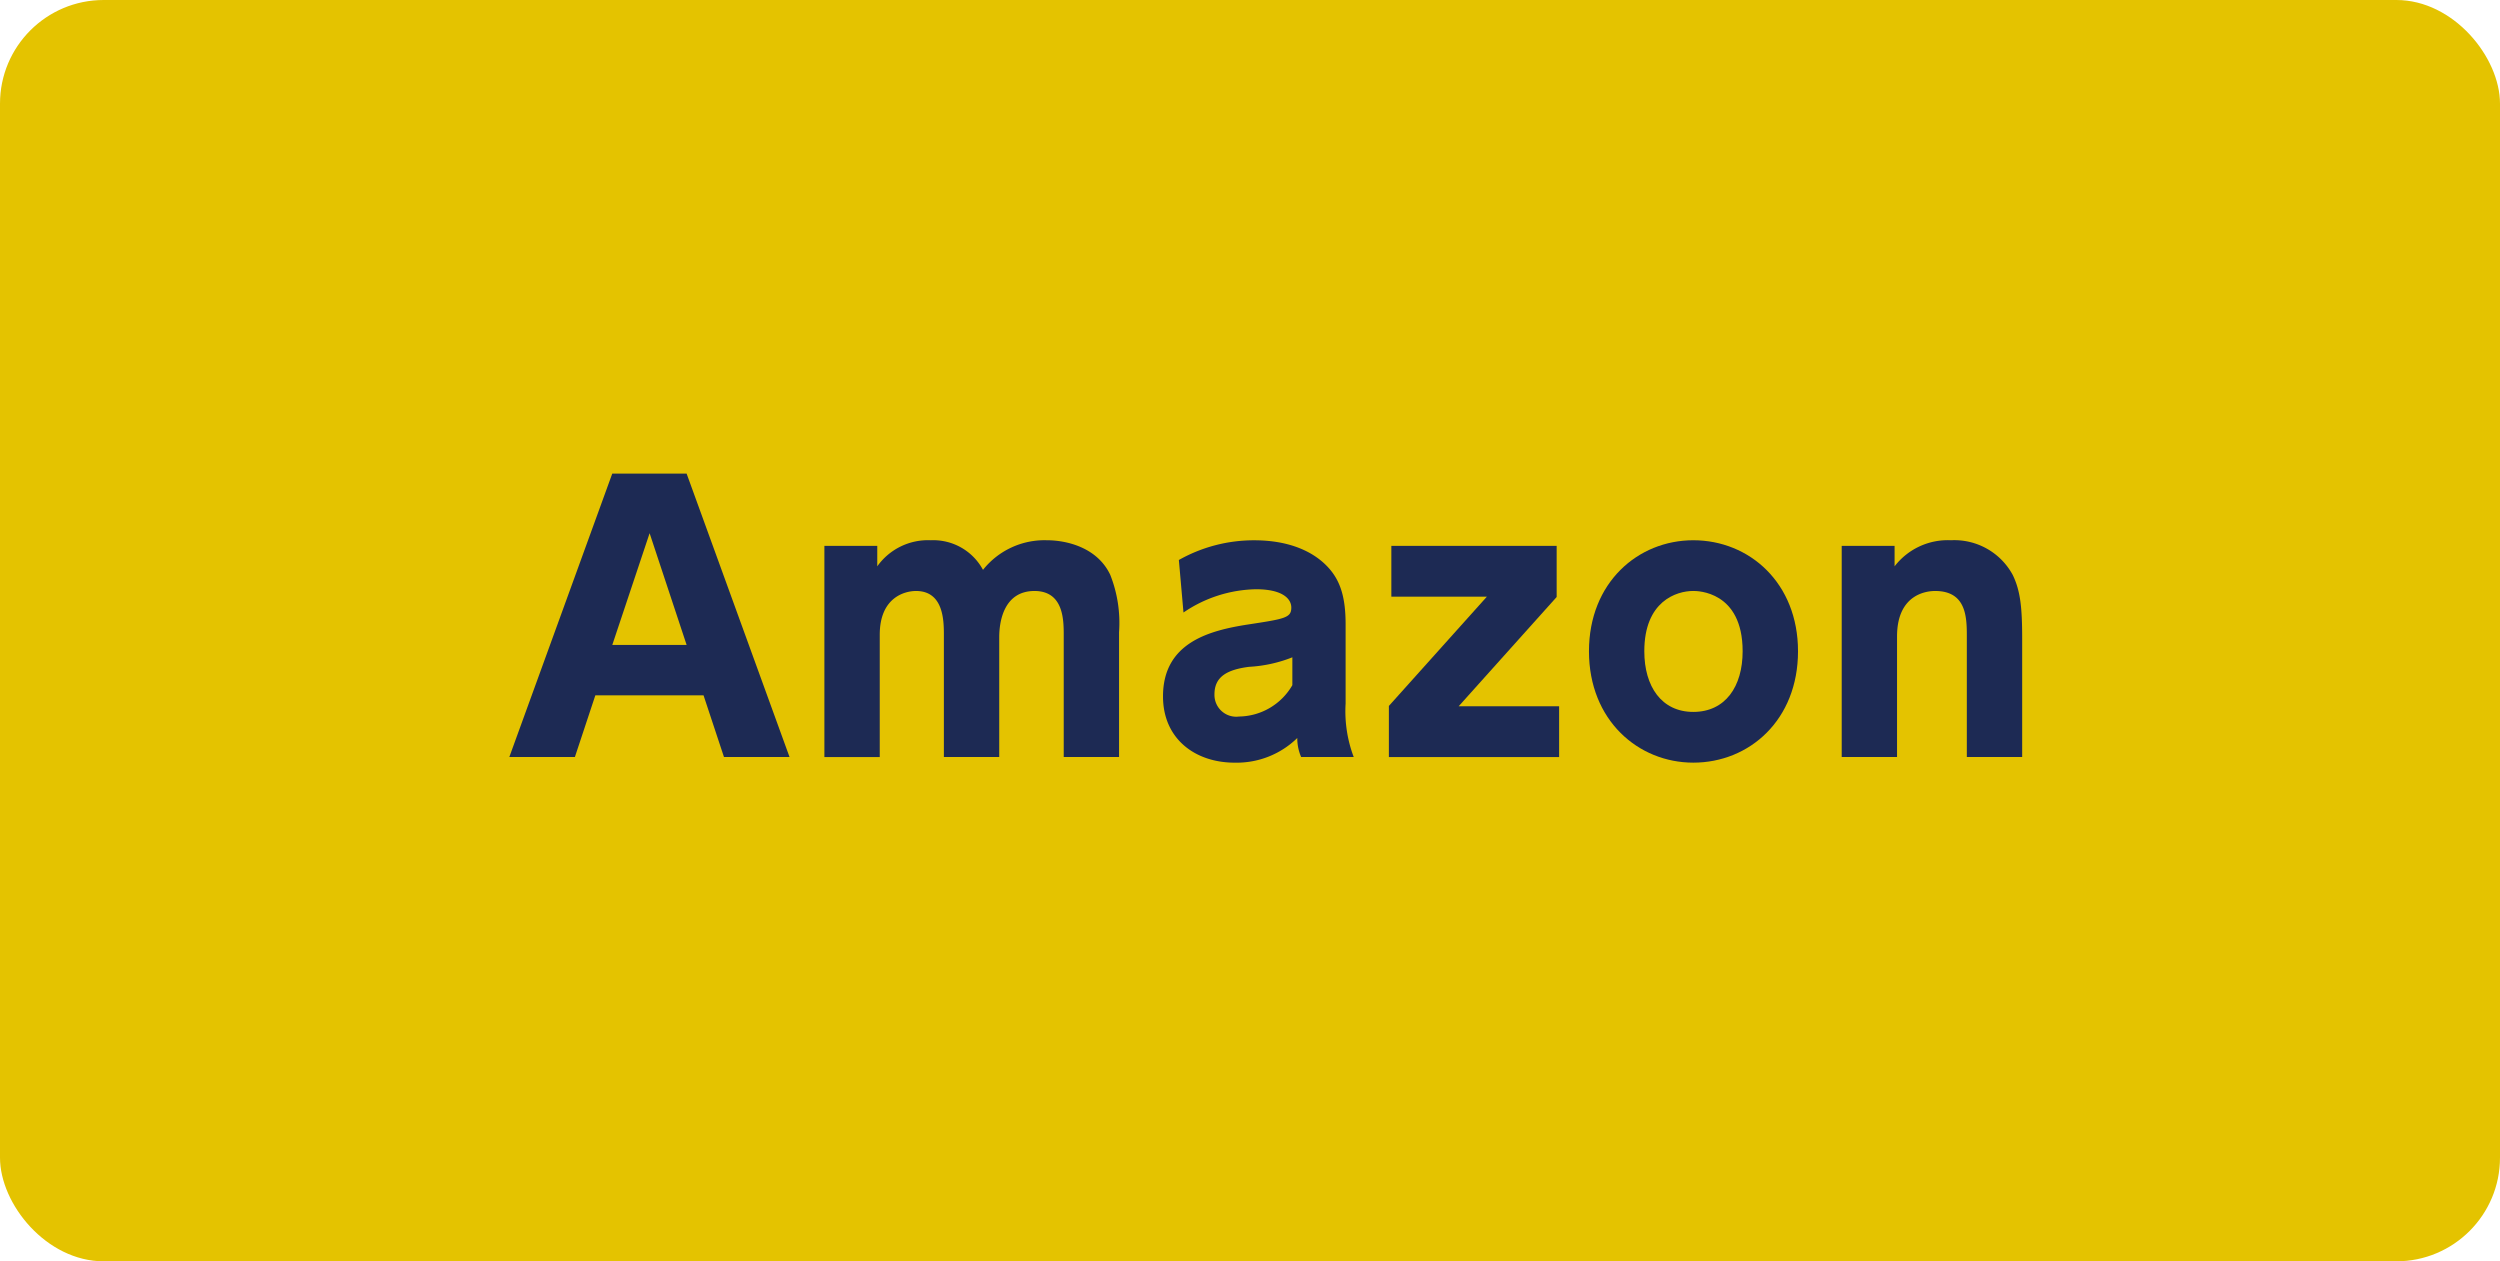
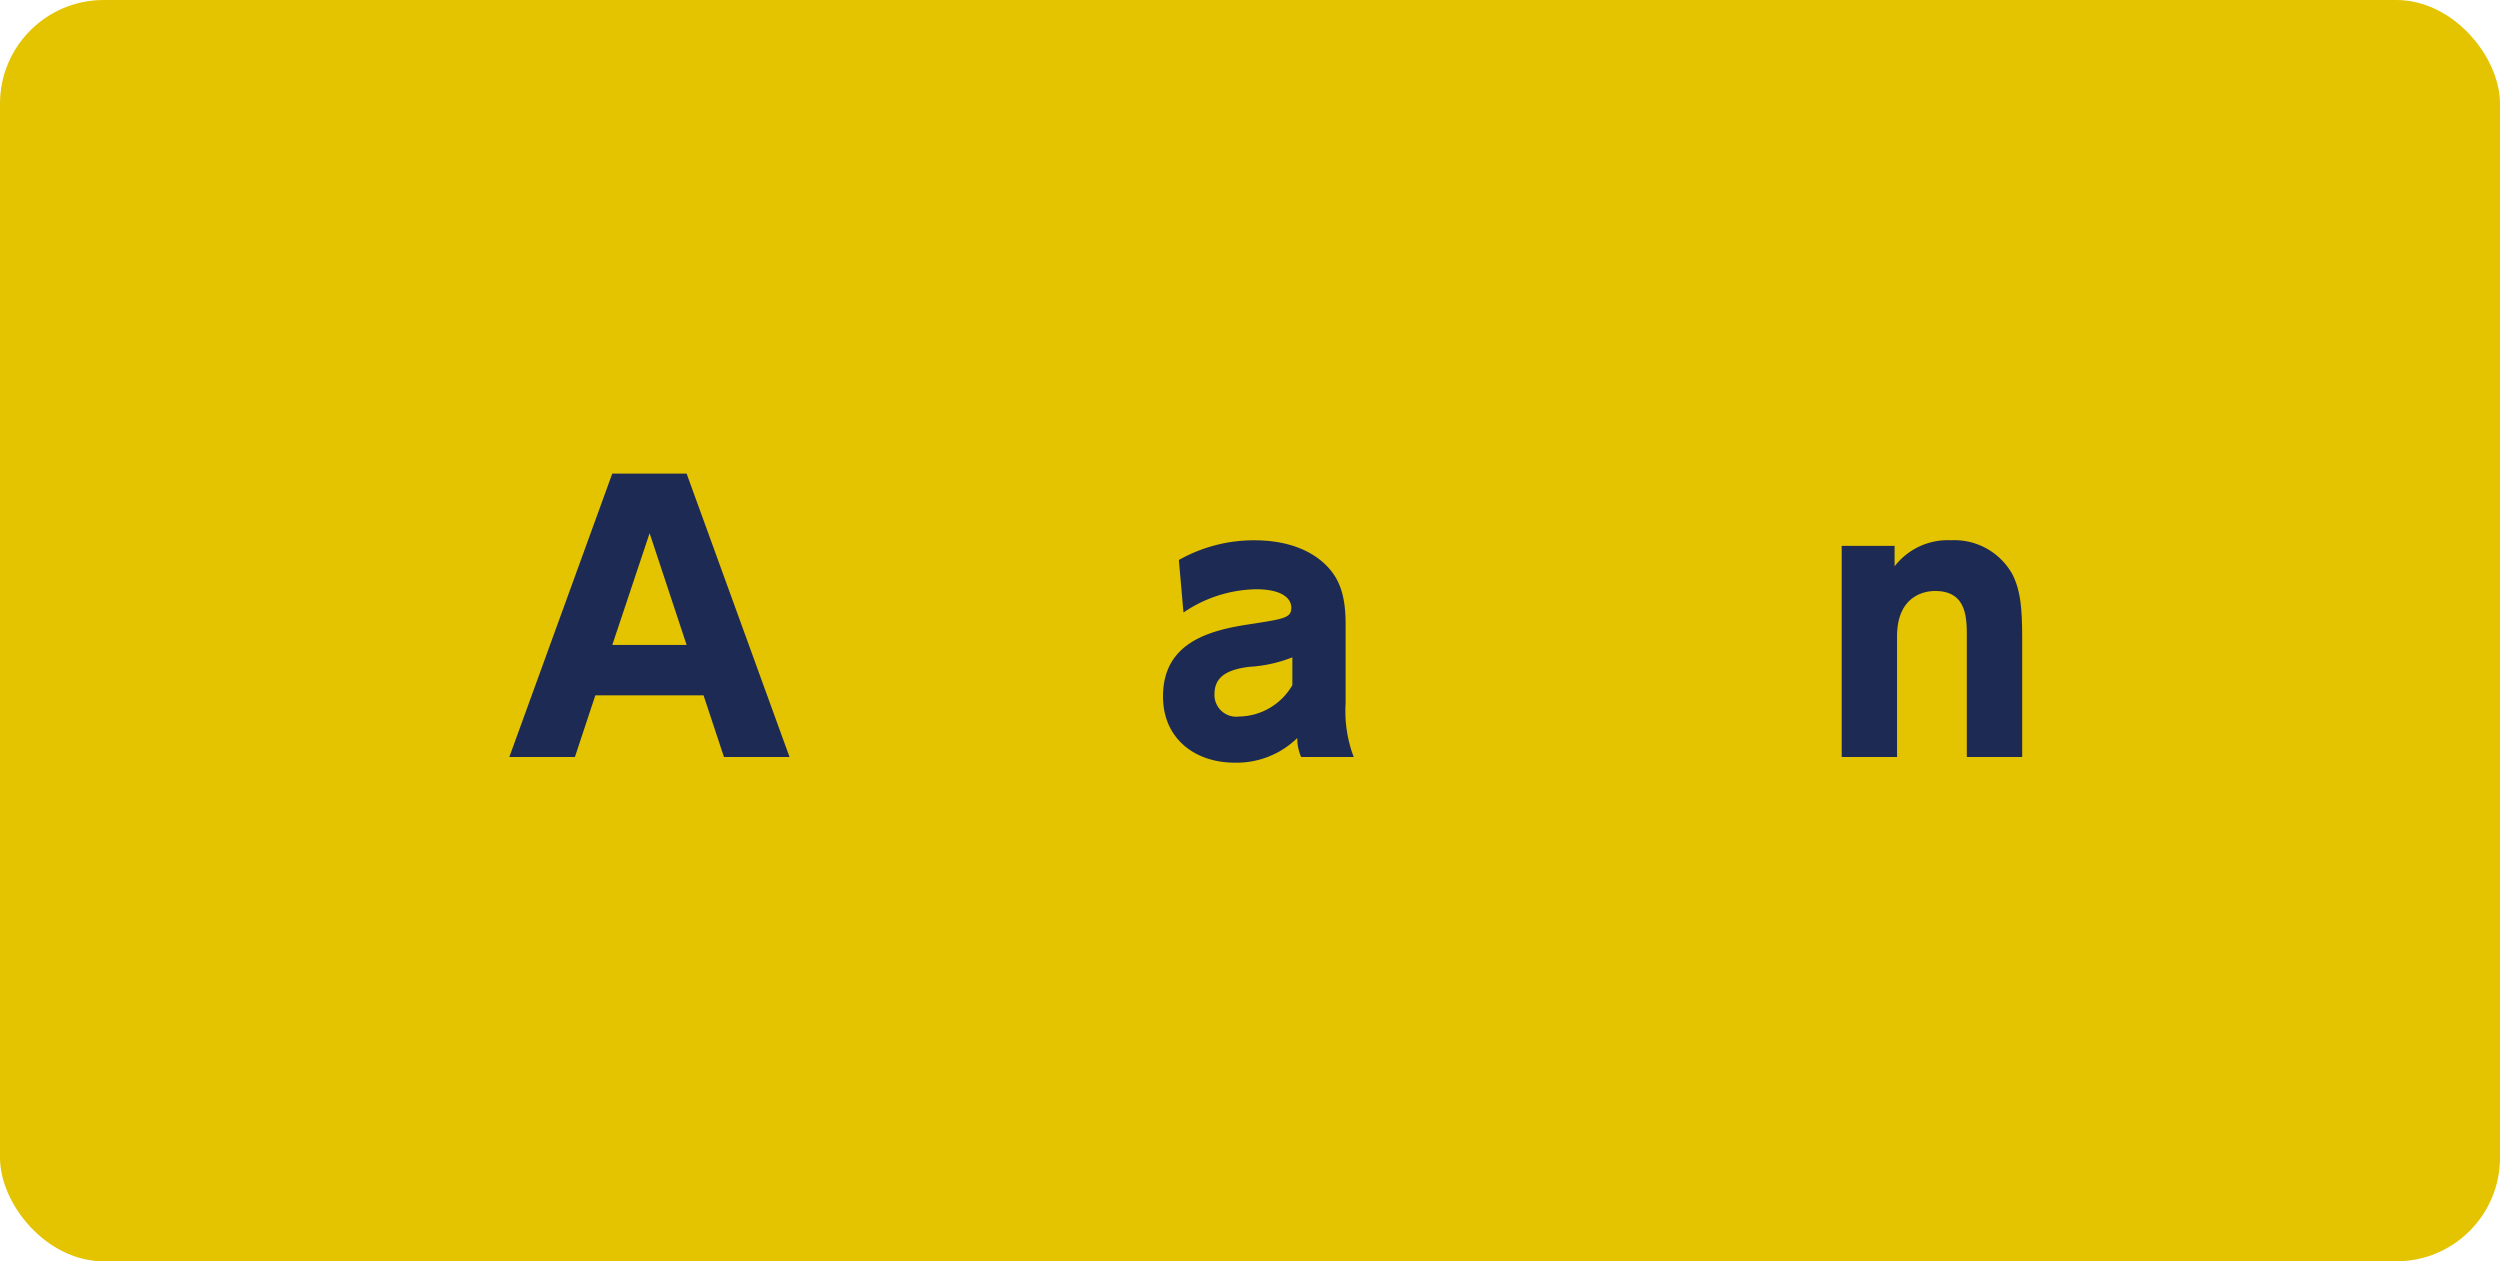
<svg xmlns="http://www.w3.org/2000/svg" viewBox="0 0 241.133 121.658">
  <defs>
    <style>.cls-1{fill:#e4c300;}.cls-2{fill:#1d2a54;}</style>
  </defs>
  <g id="レイヤー_2" data-name="レイヤー 2">
    <g id="デザイン">
      <rect class="cls-1" width="241.133" height="121.658" rx="10" />
      <path class="cls-2" d="M57.422,67.068,55.45,73.017H49.126l9.928-27.334h7.173l9.927,27.334H69.83l-1.971-5.949Zm8.805-4.861-3.57-10.778-3.6,10.778Z" />
-       <path class="cls-2" d="M91.04,73.017V61.289c0-1.362,0-4.286-2.686-4.286-1.122,0-3.5.647-3.5,4.217v11.8H79.515V52.652h5.1v1.973a6,6,0,0,1,5.167-2.516,5.442,5.442,0,0,1,5.031,2.855,7.577,7.577,0,0,1,6.154-2.855c1.9,0,4.861.68,6.119,3.332a12.6,12.6,0,0,1,.85,5.541V73.017H102.6V61.289c0-1.463,0-4.286-2.821-4.286-2.89,0-3.4,2.823-3.4,4.456V73.017Z" />
      <path class="cls-2" d="M113.705,54.013a14.71,14.71,0,0,1,7.275-1.9c3.366,0,5.847,1.088,7.309,2.822,1.054,1.258,1.5,2.82,1.5,5.3v7.615a12.465,12.465,0,0,0,.783,5.168H125.5a4.528,4.528,0,0,1-.373-1.836,8.363,8.363,0,0,1-6.051,2.379c-3.774,0-6.9-2.277-6.9-6.391,0-5.2,4.487-6.357,8.194-6.935,3.569-.543,4.181-.647,4.181-1.631,0-.852-.85-1.769-3.4-1.769a12.782,12.782,0,0,0-7,2.244ZM124.652,63.4a13.273,13.273,0,0,1-4.182.918c-2.107.271-3.331.951-3.331,2.65a2.1,2.1,0,0,0,2.379,2.143,6.036,6.036,0,0,0,5.134-3.025Z" />
-       <path class="cls-2" d="M150.145,52.652v4.93l-9.451,10.539h9.688v4.9h-16.42v-4.93l9.451-10.539H134.2v-4.9Z" />
-       <path class="cls-2" d="M163.324,52.109c5.406,0,10.1,4.113,10.1,10.709,0,6.629-4.691,10.742-10.1,10.742-5.3,0-10.063-4.078-10.063-10.742C153.261,56.189,157.987,52.109,163.324,52.109Zm0,16.557c3.093,0,4.759-2.448,4.759-5.848C168.083,57,163.7,57,163.324,57c-1.631,0-4.725.987-4.725,5.815C158.6,66.218,160.264,68.666,163.324,68.666Z" />
      <path class="cls-2" d="M177.639,73.017V52.652h5.1v1.973a6.471,6.471,0,0,1,5.439-2.516,6.4,6.4,0,0,1,5.949,3.332c.748,1.529.918,3.162.918,6.119V73.017h-5.338V61.39c0-1.836-.034-4.387-3.059-4.387-.578,0-3.672.137-3.672,4.387V73.017Z" />
    </g>
  </g>
</svg>